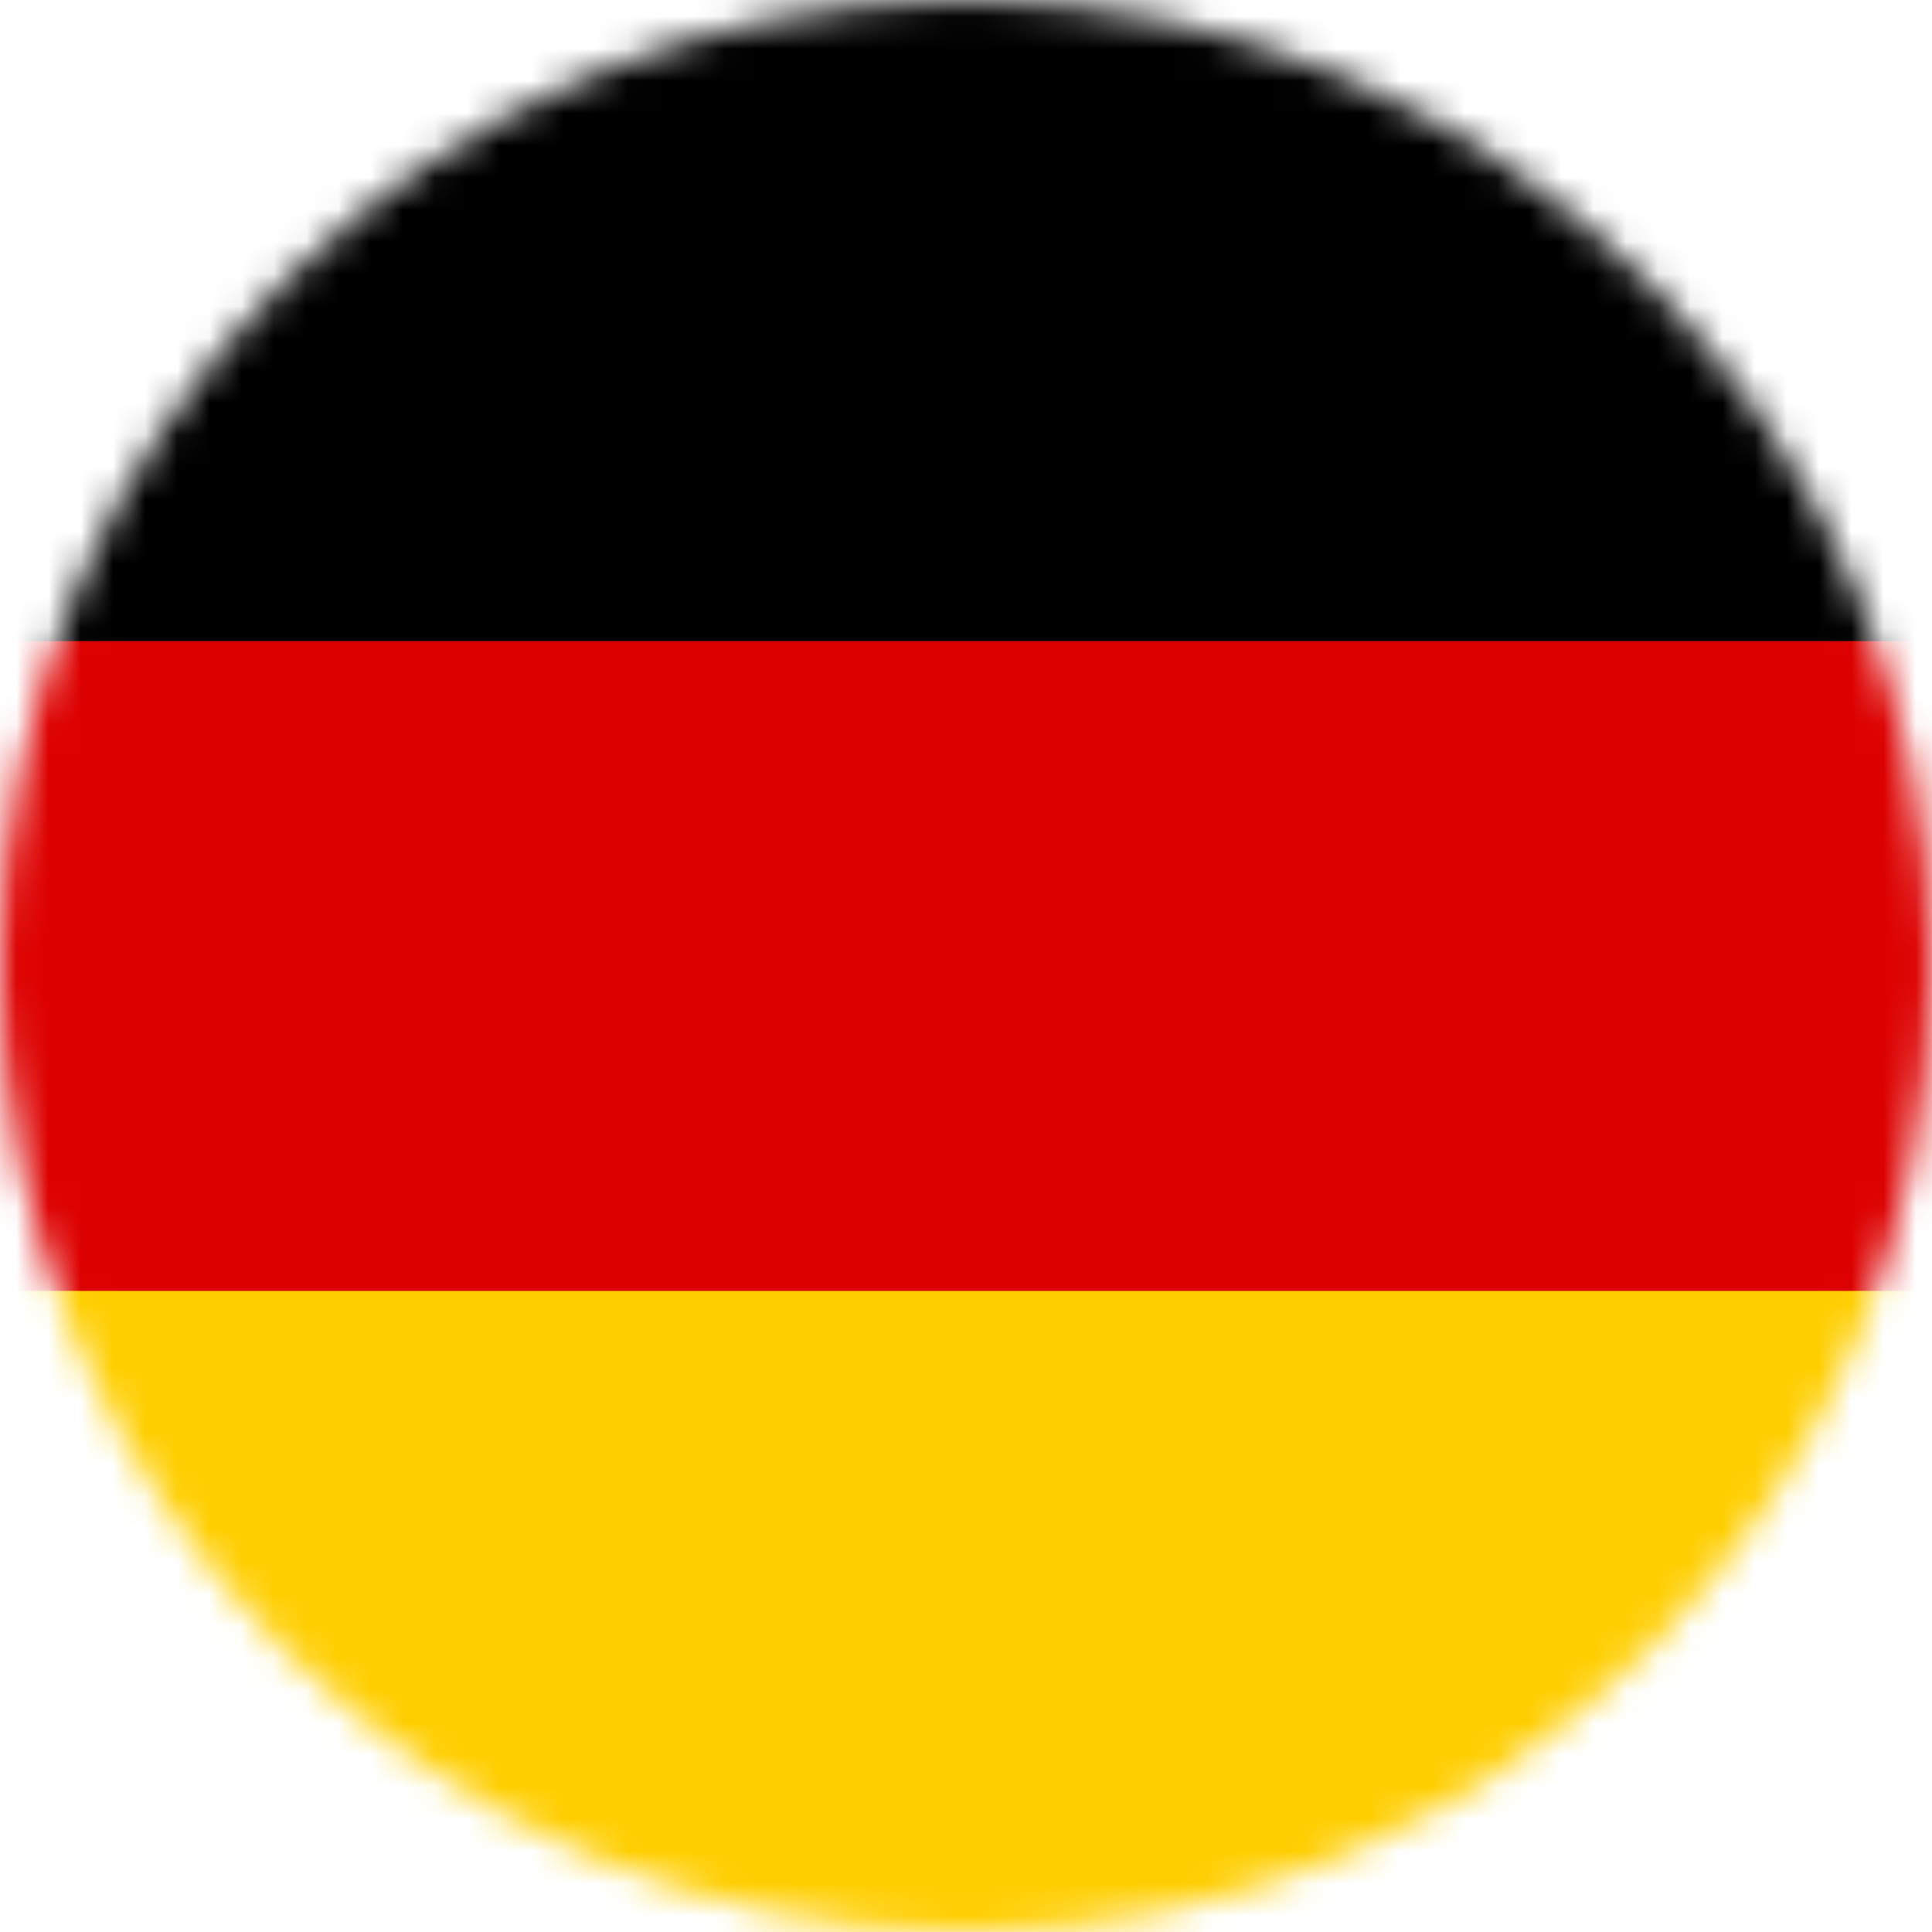
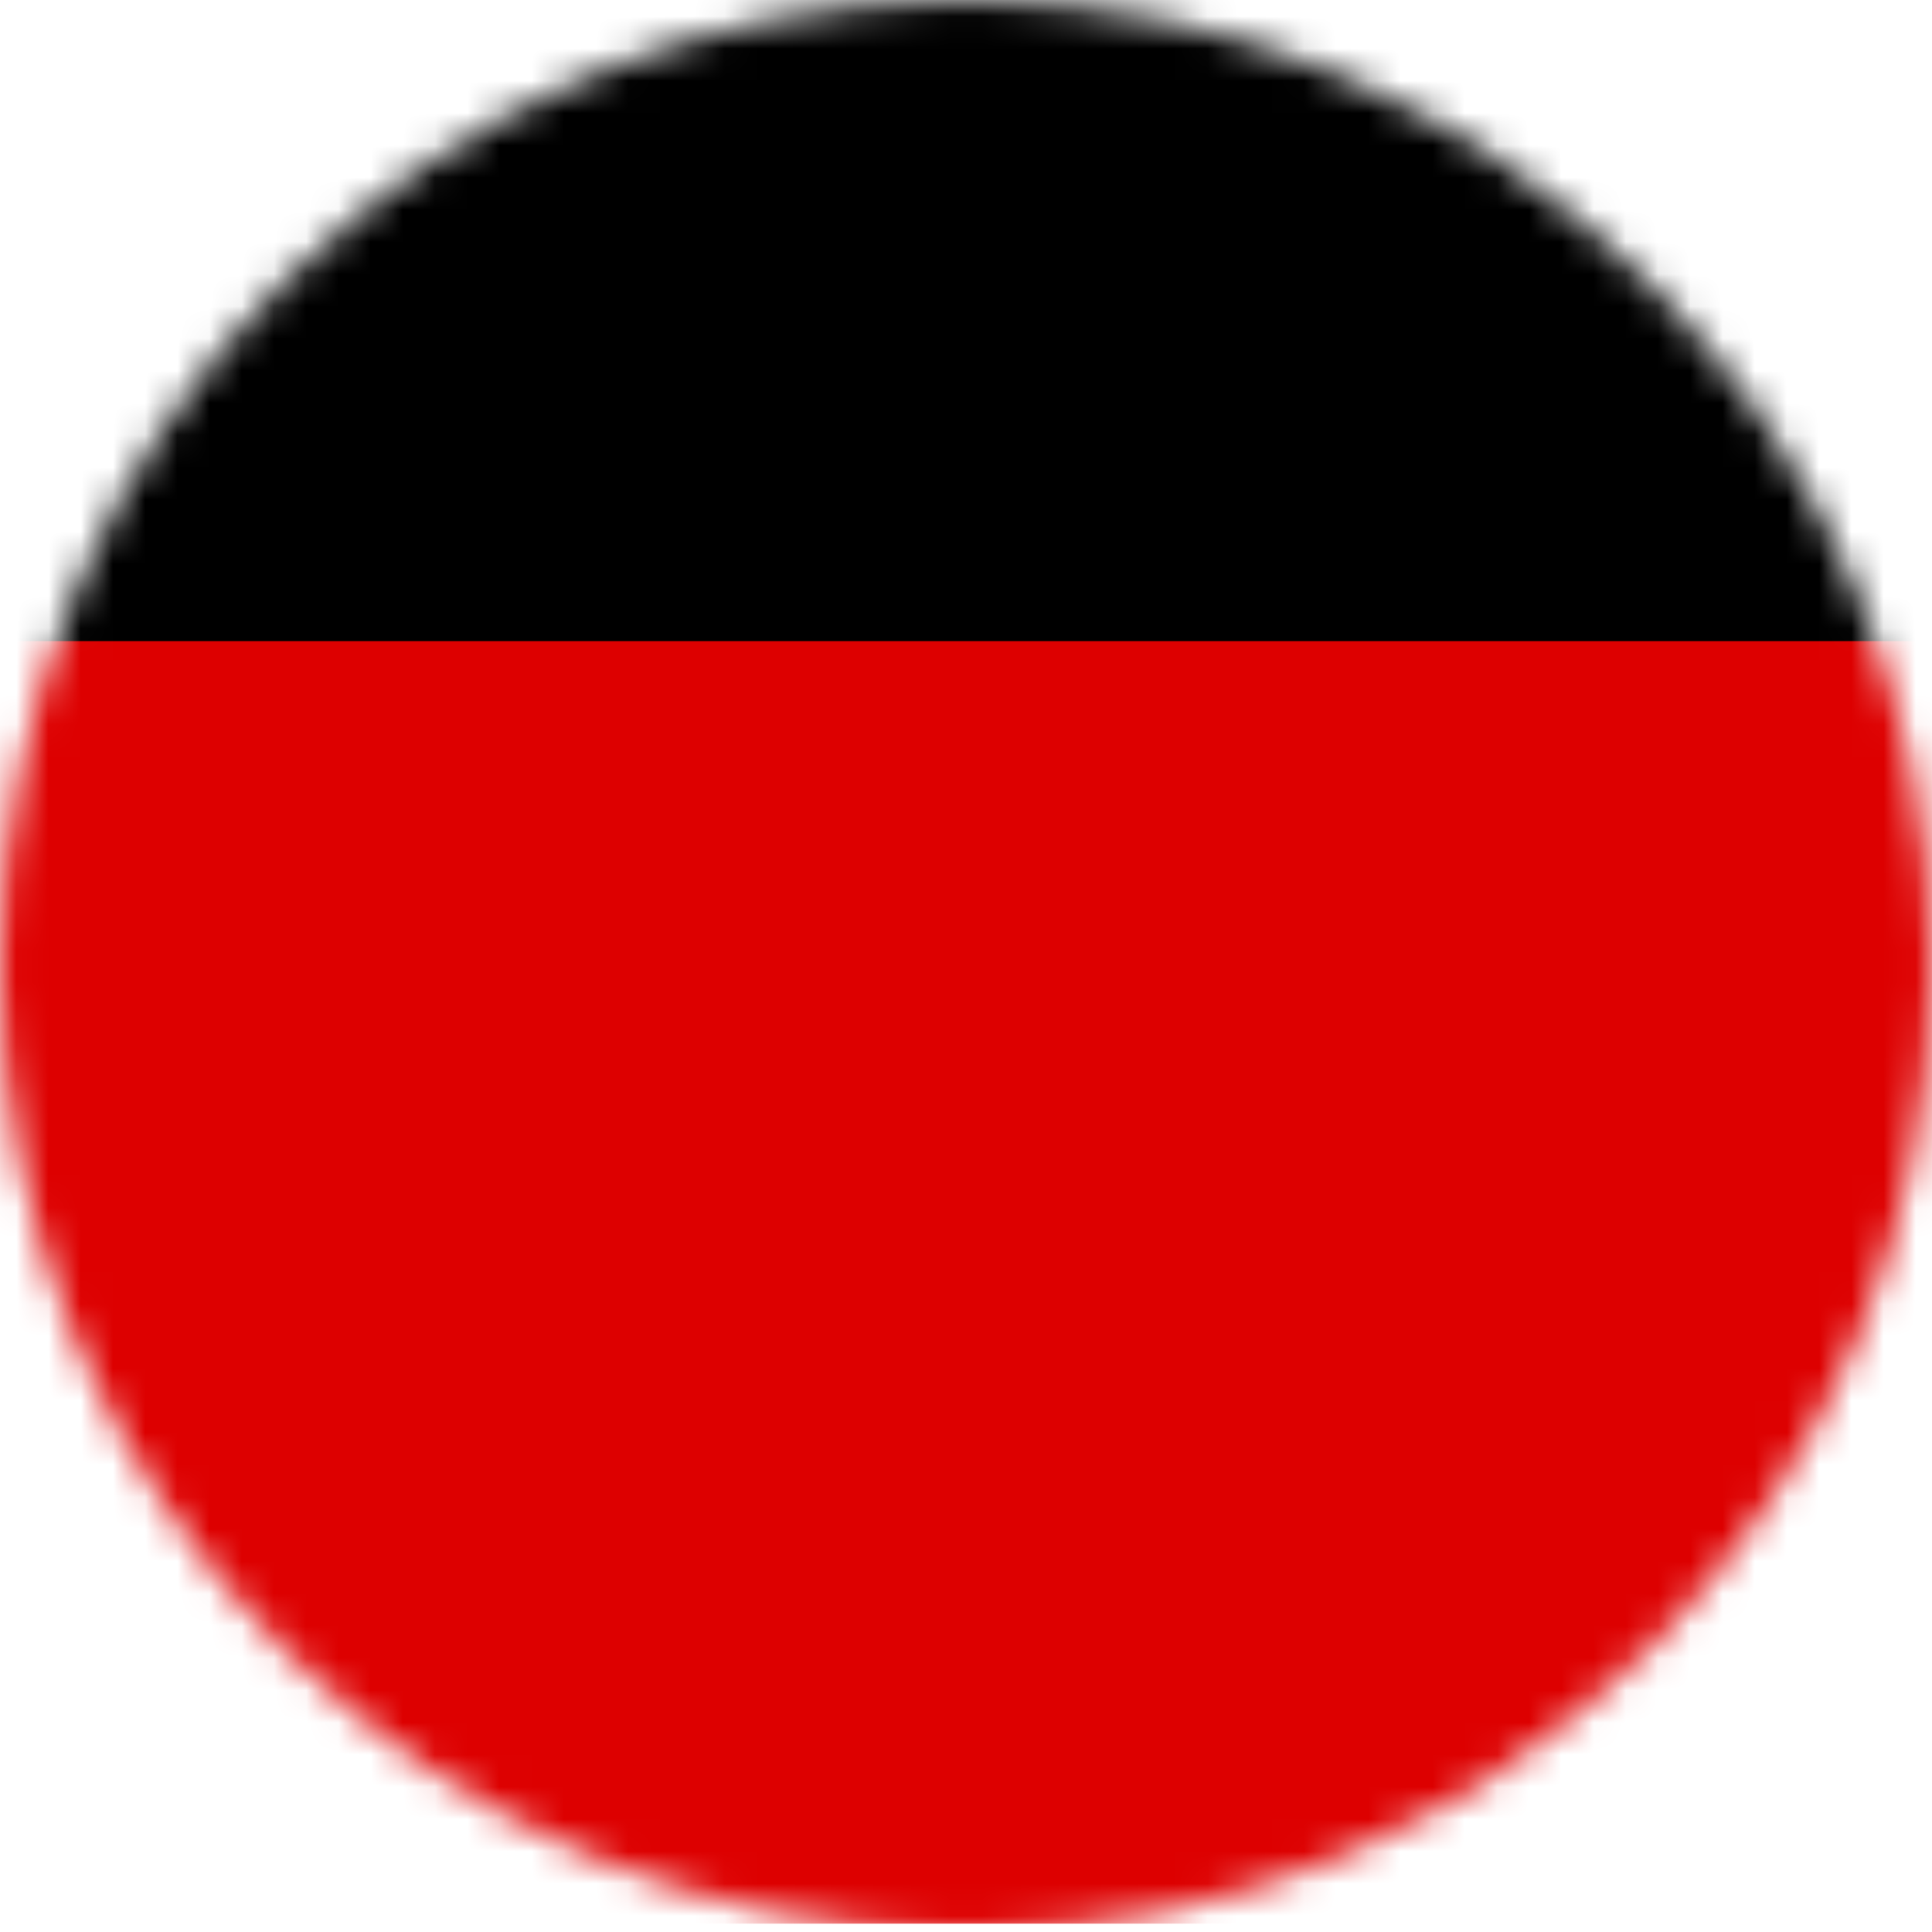
<svg xmlns="http://www.w3.org/2000/svg" width="60" height="60" viewBox="0 0 60 60" fill="none">
  <mask id="mask0_224_4308" style="mask-type:alpha" maskUnits="userSpaceOnUse" x="0" y="0" width="60" height="60">
    <circle cx="30" cy="30" r="30" fill="#C4C4C4" />
  </mask>
  <g mask="url(#mask0_224_4308)">
    <path d="M70.001 0H-10V59.741H70.001V0Z" fill="#DD0000" />
-     <path d="M70.001 40.091H-10V60.002H70.001V40.091Z" fill="#FFCE00" />
    <path fill-rule="evenodd" clip-rule="evenodd" d="M-10 0H70.002V19.911H-10V0Z" fill="black" />
  </g>
</svg>